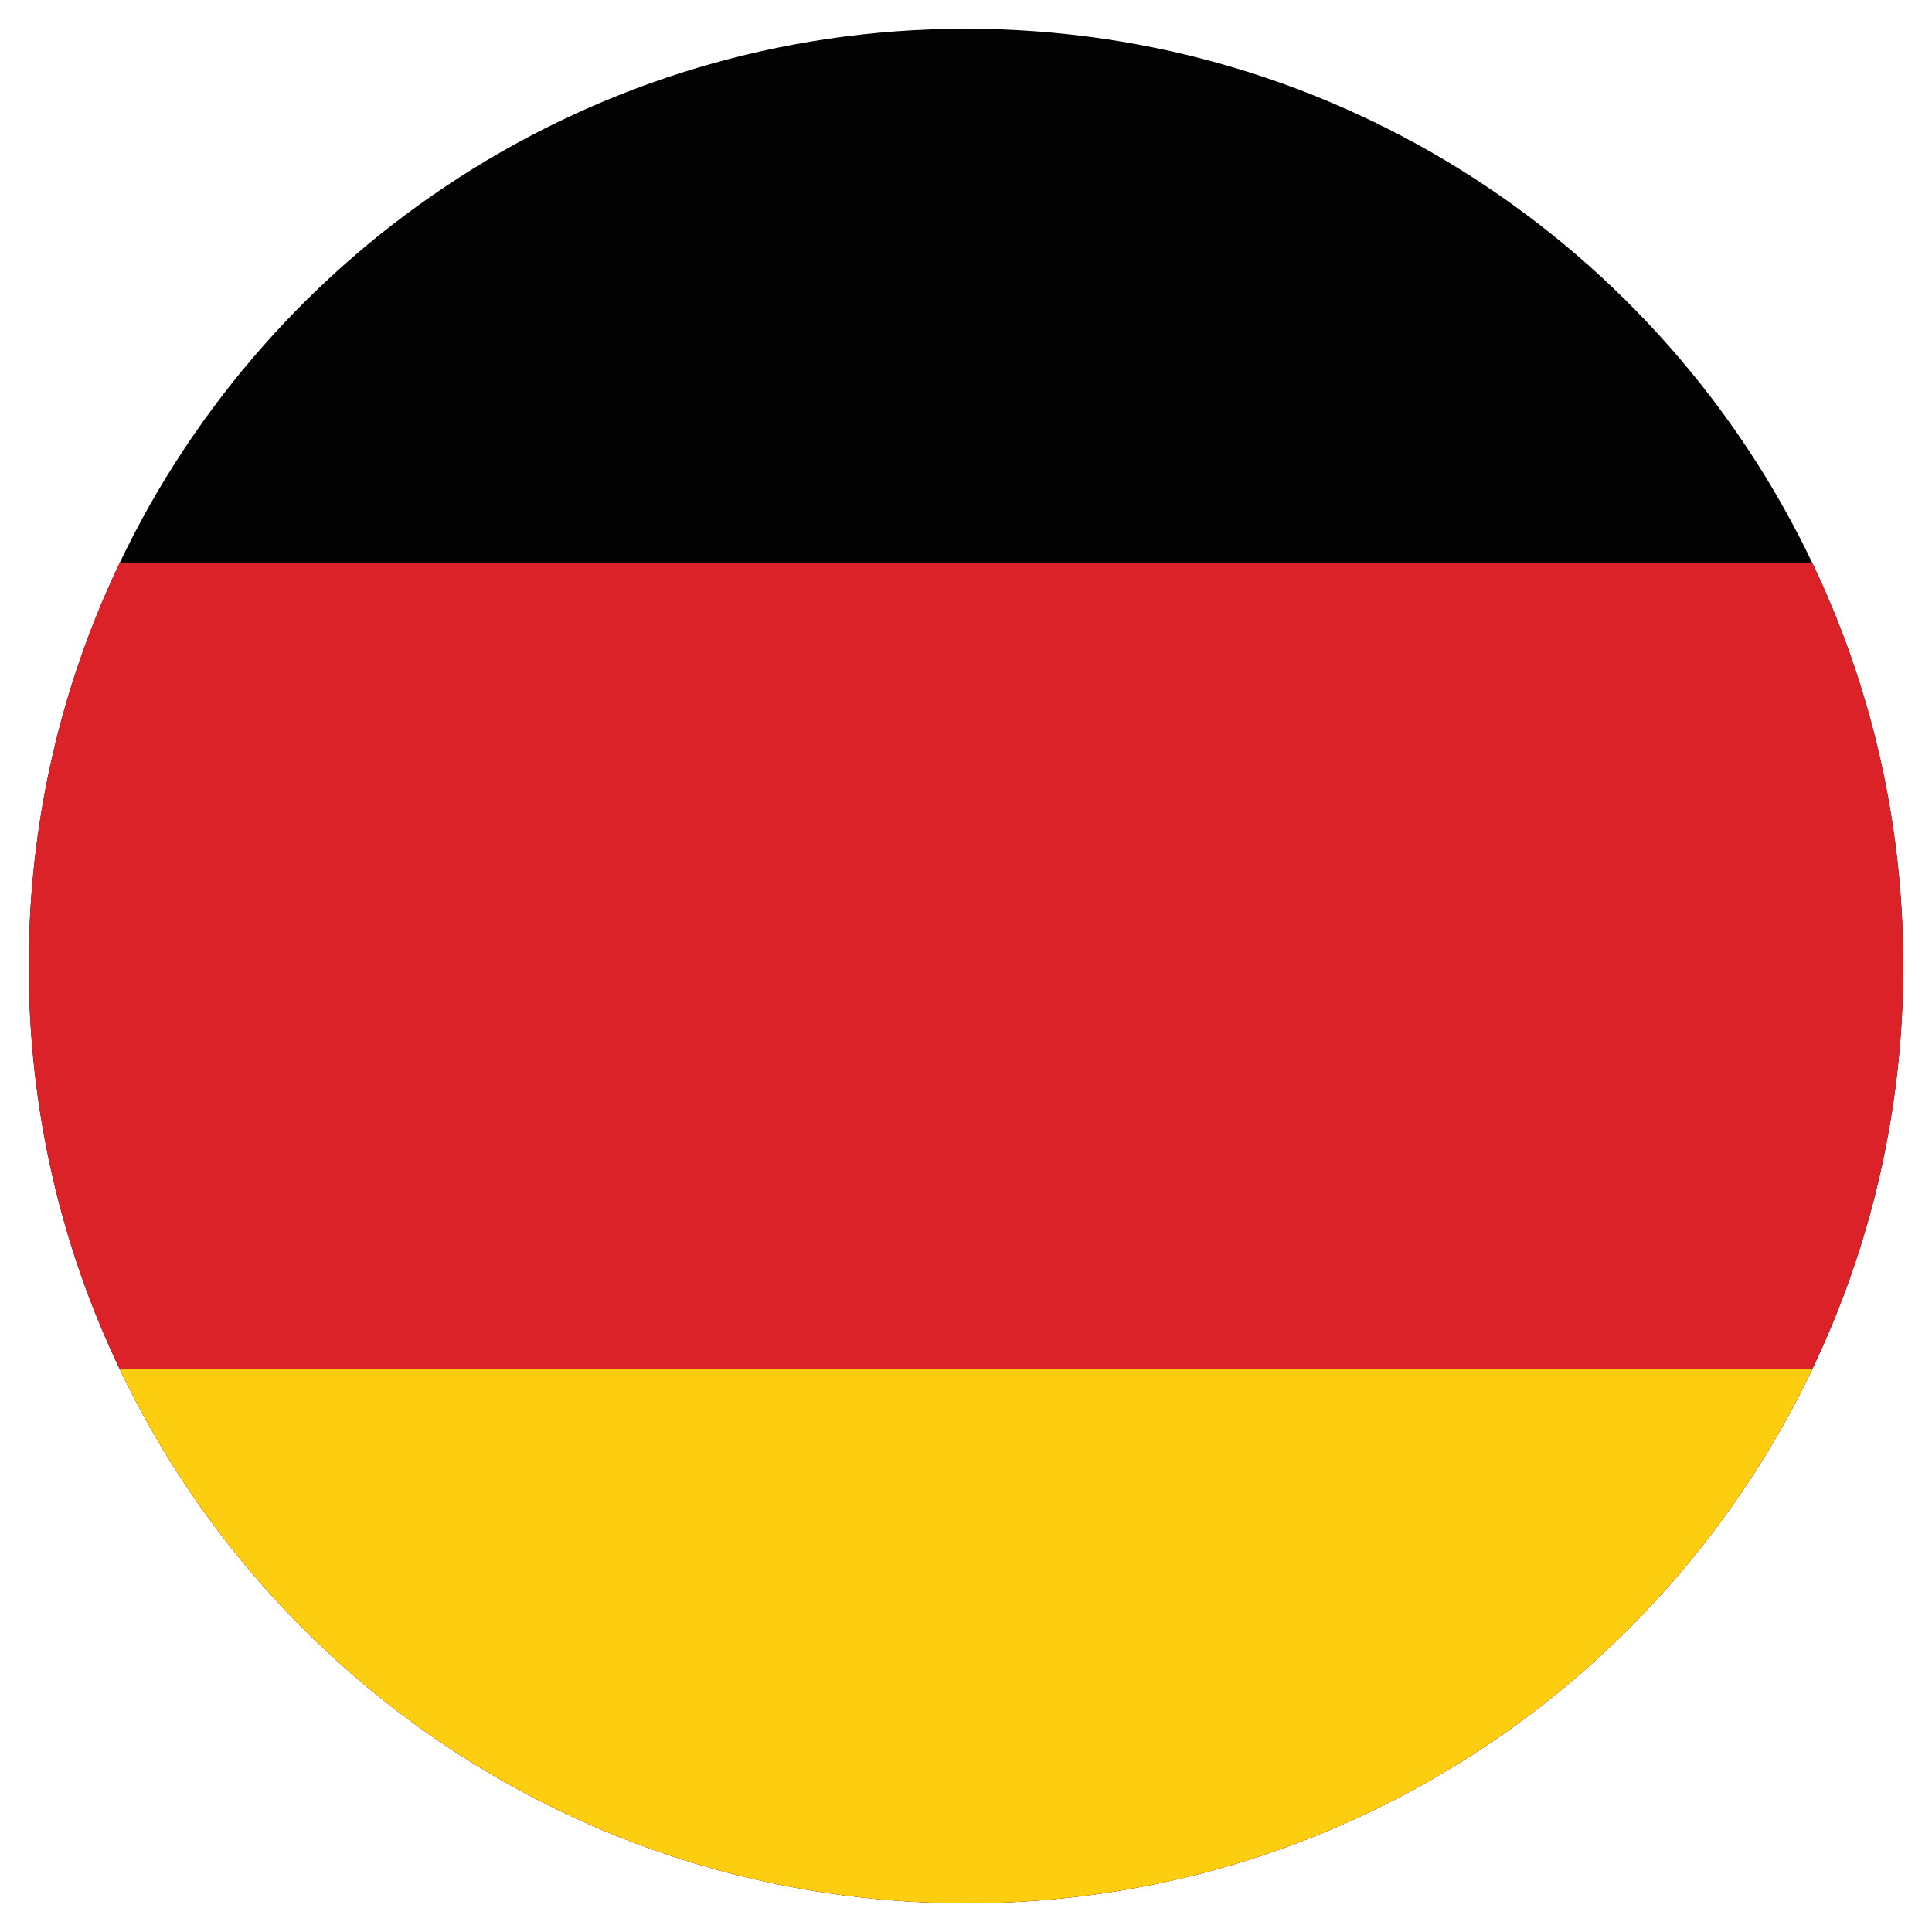
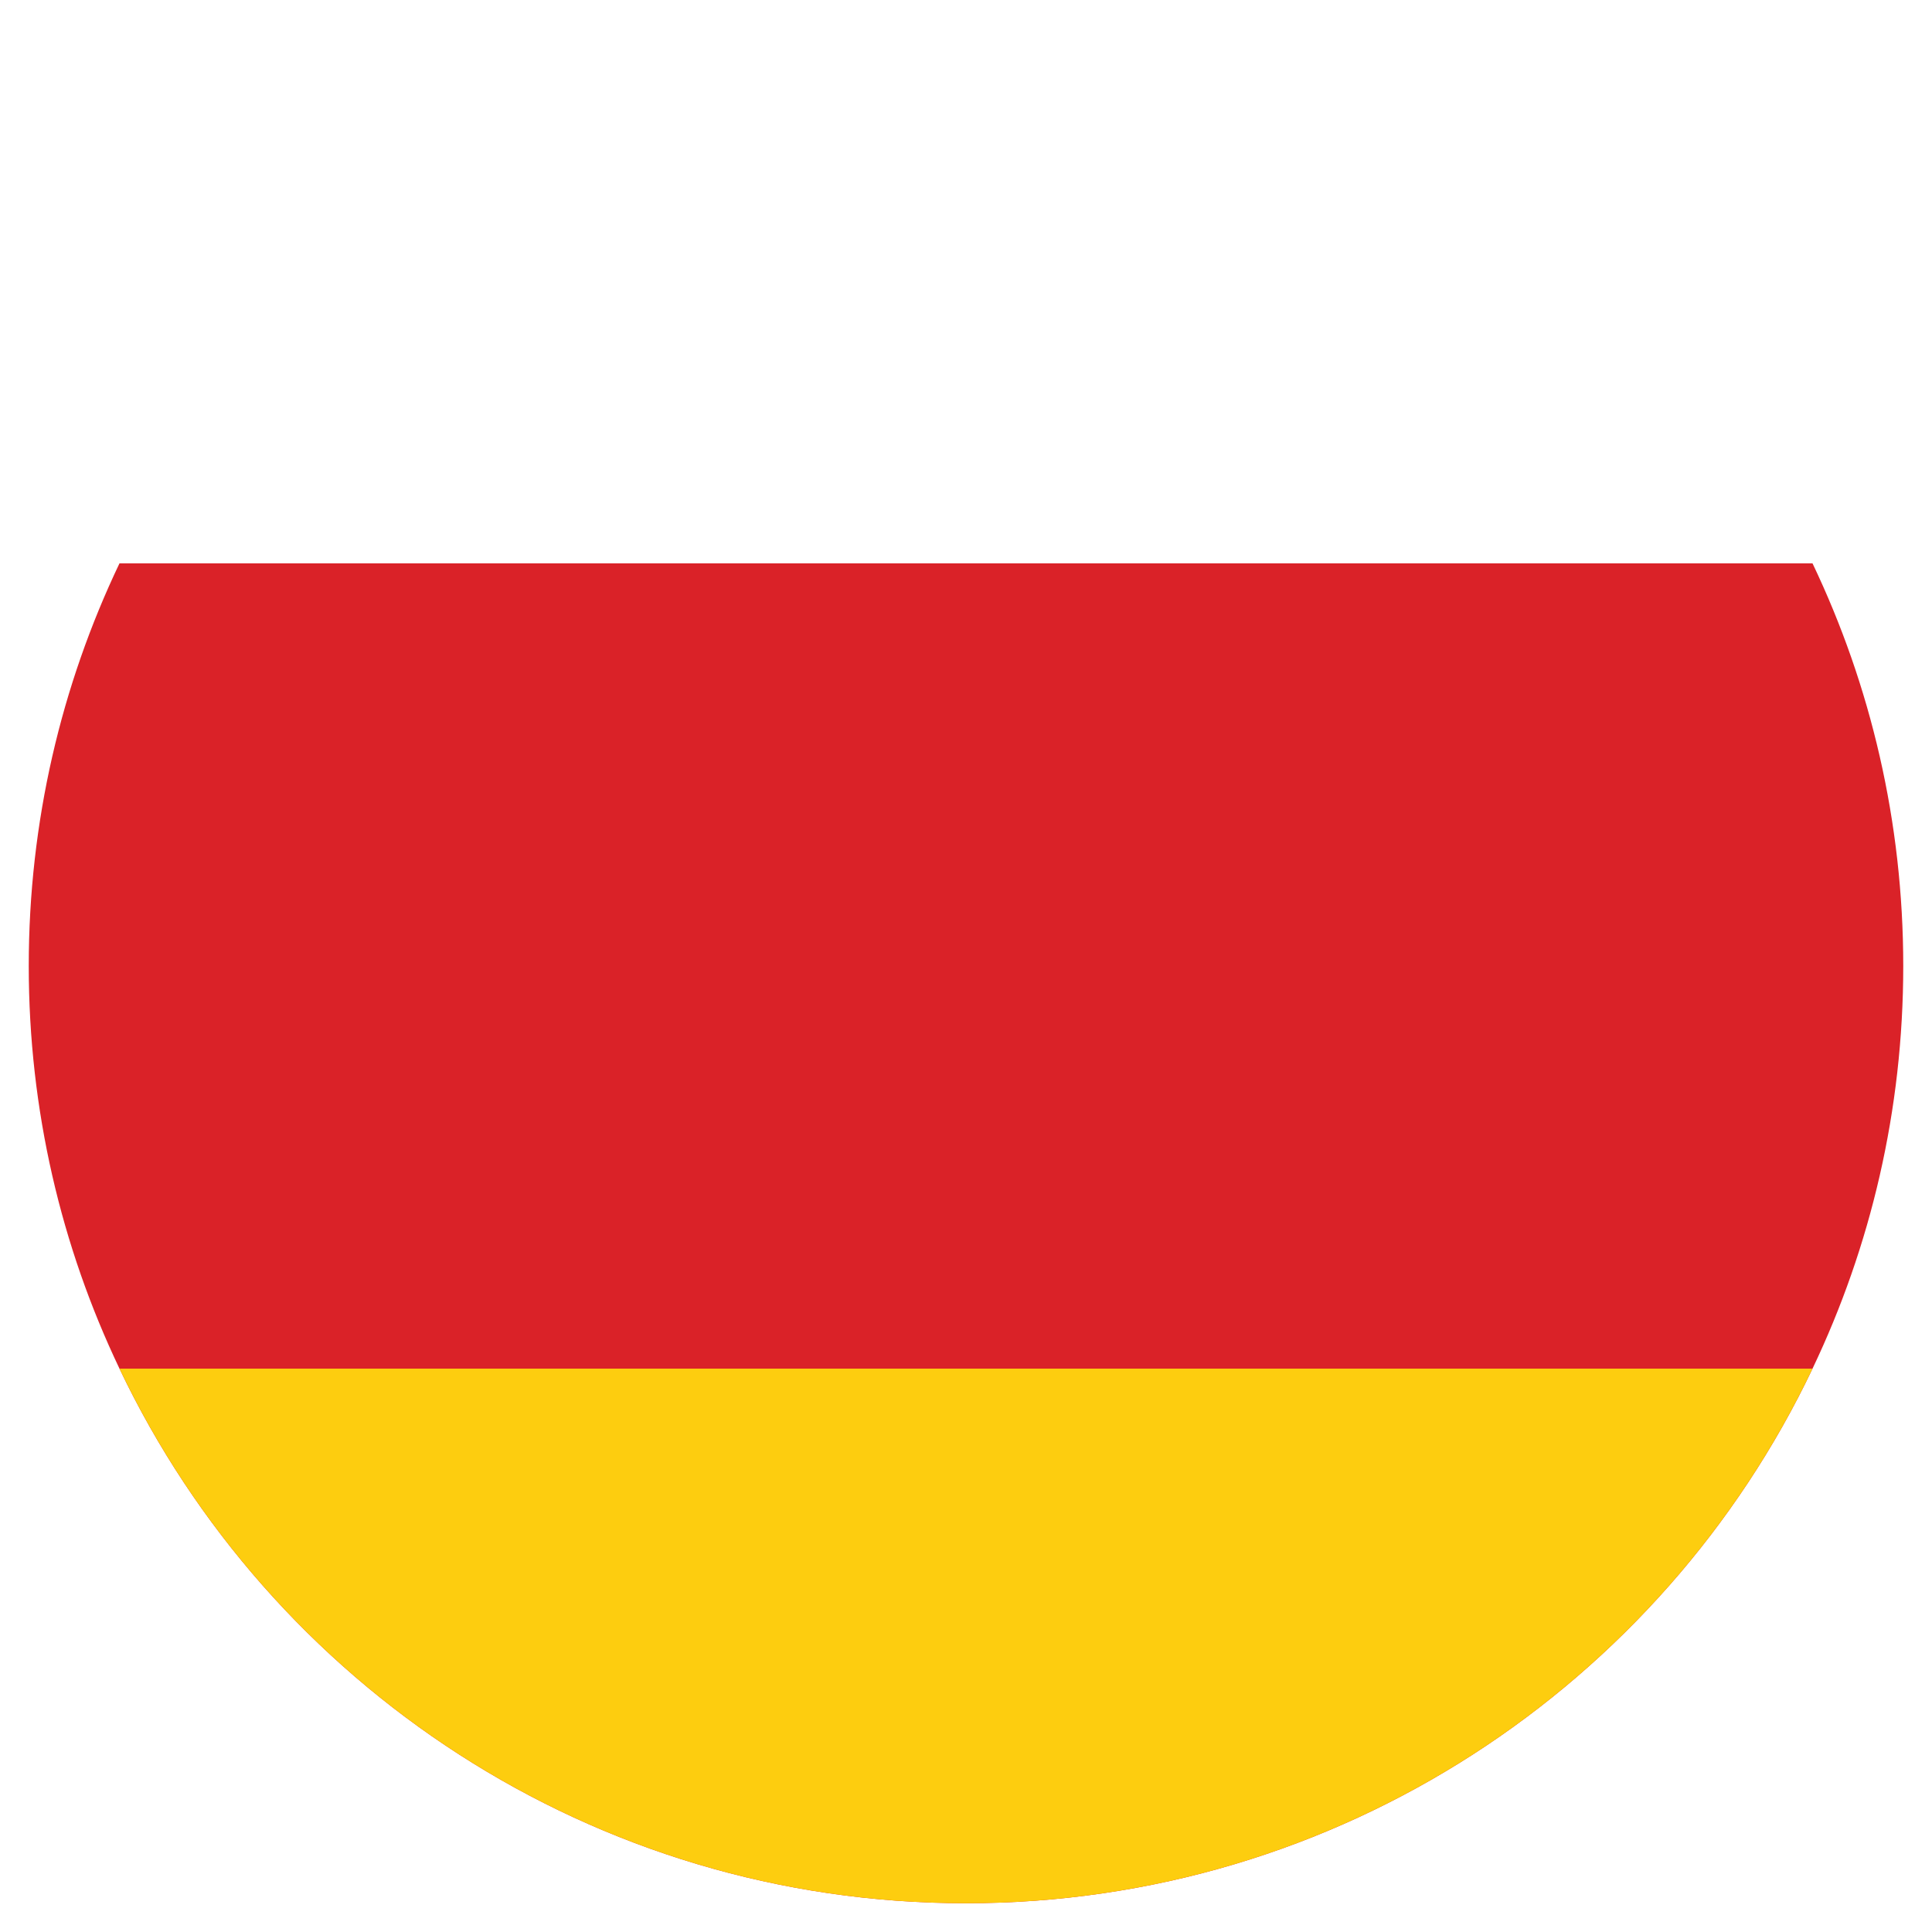
<svg xmlns="http://www.w3.org/2000/svg" version="1.1" id="Layer_1" x="0px" y="0px" viewBox="0 0 250 250" style="enable-background:new 0 0 250 250;" xml:space="preserve">
  <style type="text/css">
	.st0{fill:#020202;}
	.st1{fill:#DA2228;}
	.st2{fill:#FDCD0F;}
</style>
  <g>
    <g>
-       <path class="st0" d="M246.28,125c0,18.65-4.21,36.32-11.74,52.1c-19.48,40.91-61.21,69.18-109.54,69.18S34.94,218.01,15.46,177.1    C7.93,161.32,3.72,143.65,3.72,125c0-18.65,4.21-36.32,11.74-52.1C34.94,31.99,76.67,3.72,125,3.72s90.06,28.27,109.54,69.18    C242.07,88.68,246.28,106.35,246.28,125z" />
      <path class="st1" d="M246.28,125c0,18.65-4.21,36.32-11.74,52.1c-19.48,40.91-61.21,69.18-109.54,69.18S34.94,218.01,15.46,177.1    C7.93,161.32,3.72,143.65,3.72,125c0-18.65,4.21-36.32,11.74-52.1h219.08C242.07,88.68,246.28,106.35,246.28,125z" />
      <path class="st2" d="M234.54,177.1c-19.48,40.91-61.21,69.18-109.54,69.18S34.94,218.01,15.46,177.1H234.54z" />
    </g>
  </g>
</svg>